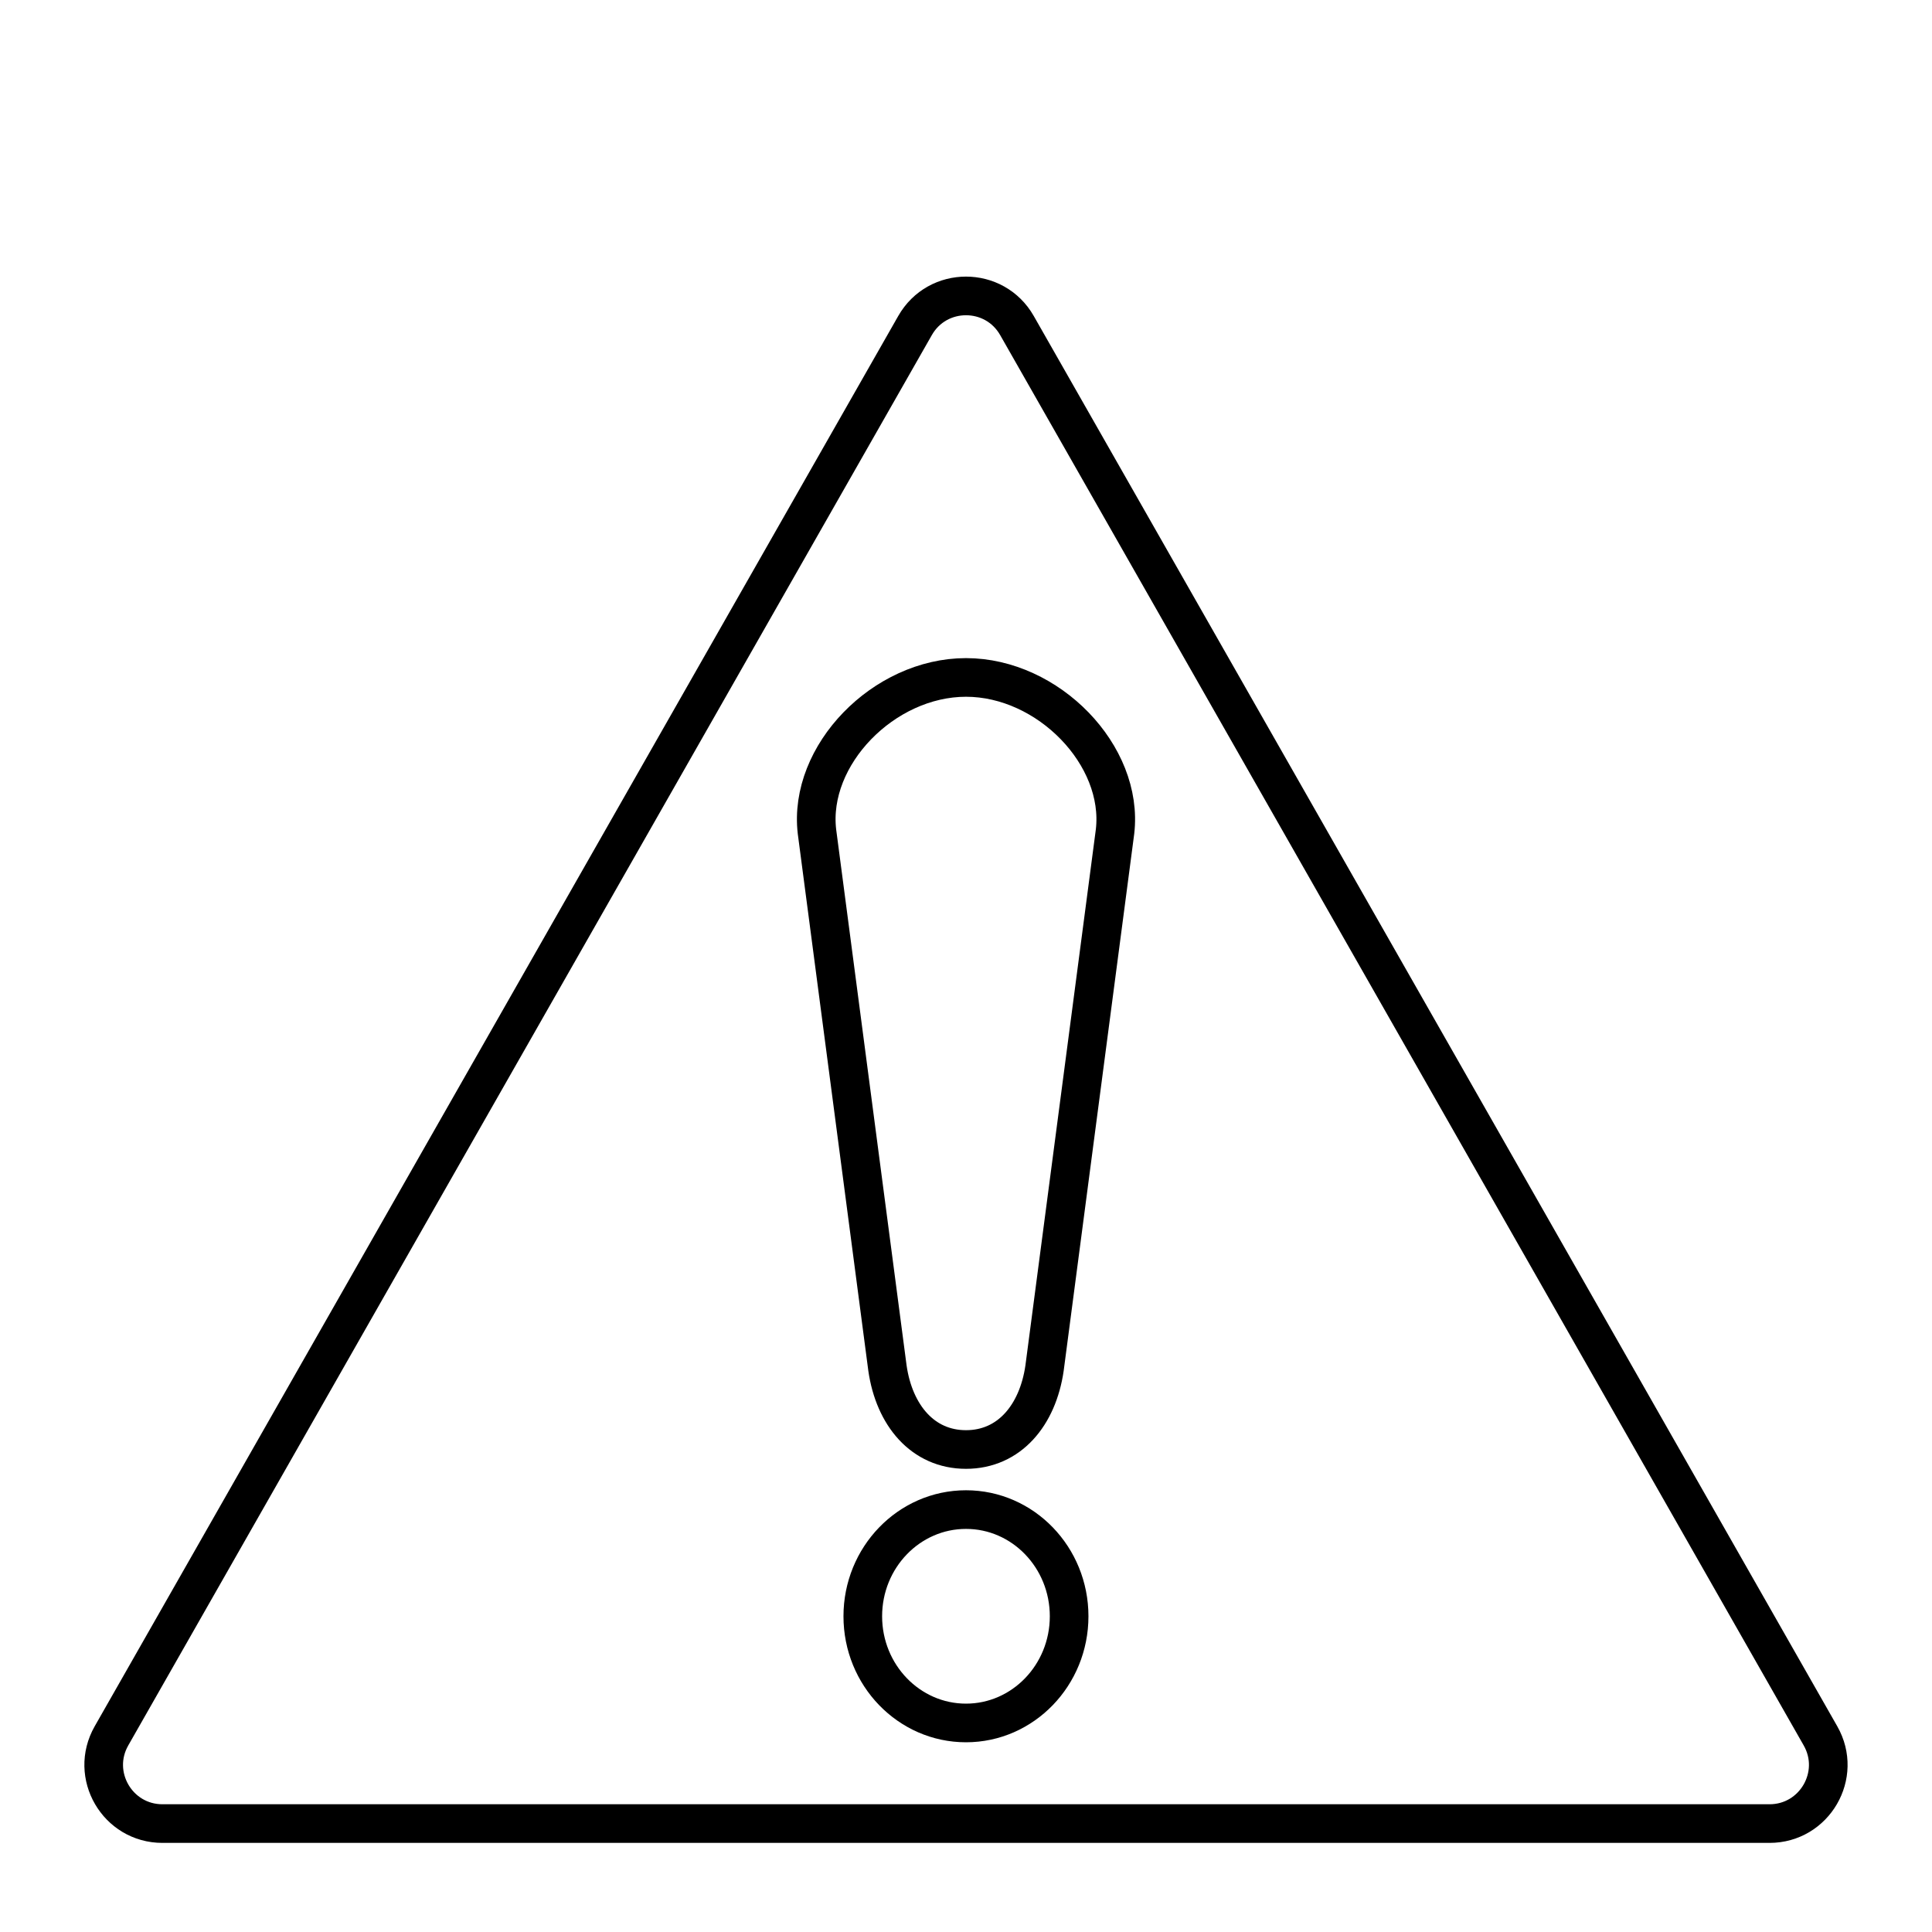
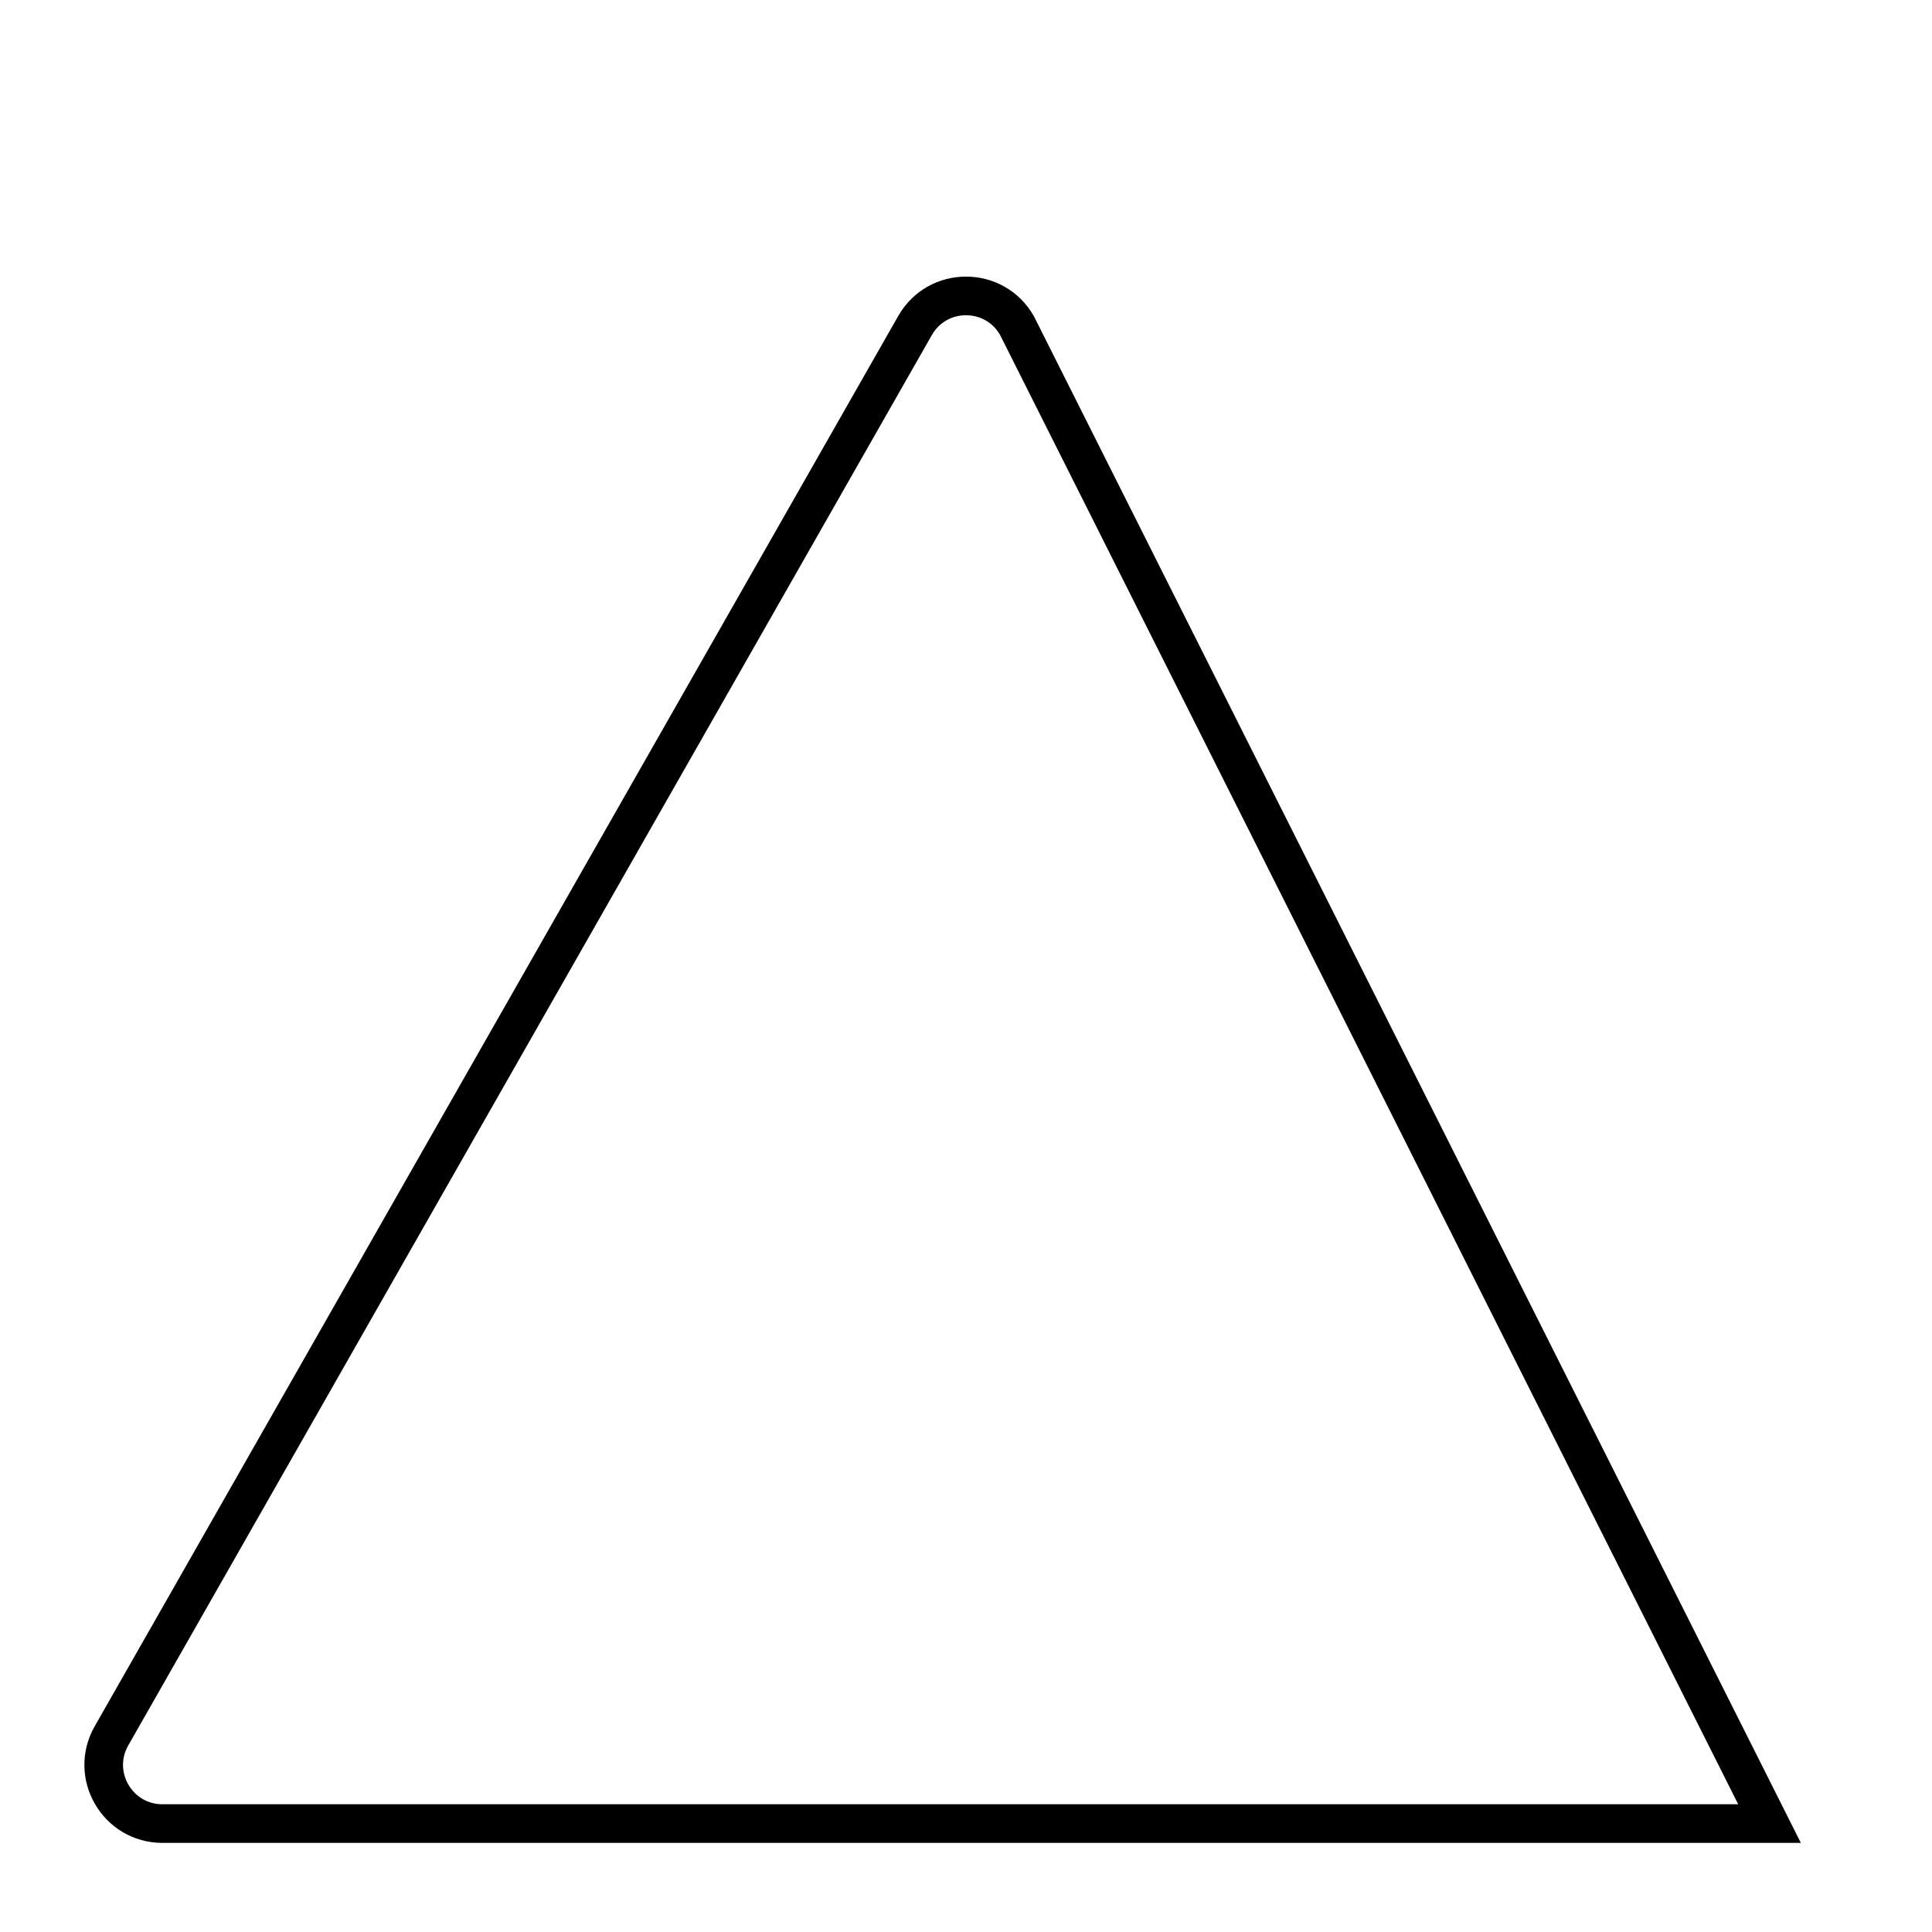
<svg xmlns="http://www.w3.org/2000/svg" id="Calque_1" version="1.1" viewBox="0 0 500 500">
  <defs>
    <style>
      .st0 {
        fill: none;
        stroke: #000;
        stroke-miterlimit: 10;
        stroke-width: 10px;
      }
    </style>
  </defs>
  <g id="Danger">
    <g>
-       <path class="st0" d="M250,445.9c14.73,0,26.69-12.37,26.69-27.61s-11.94-27.61-26.69-27.61-26.71,12.37-26.71,27.61,11.96,27.61,26.71,27.61" />
-       <path class="st0" d="M250,175.32c21.29,0,40.87,20.14,38.57,39.89l-18.25,138.91c-1.77,12.13-9.1,21.01-20.32,21.01s-18.56-8.89-20.32-21.01l-18.25-138.91c-2.31-19.75,17.26-39.89,38.57-39.89" />
-     </g>
-     <path class="st0" d="M236.81,84.25L28.85,449.24c-5.77,10.12,1.54,22.7,13.19,22.7h415.91c11.65,0,18.96-12.58,13.19-22.7L263.19,84.25c-5.82-10.22-20.56-10.22-26.38,0Z" />
+       </g>
+     <path class="st0" d="M236.81,84.25L28.85,449.24c-5.77,10.12,1.54,22.7,13.19,22.7h415.91L263.19,84.25c-5.82-10.22-20.56-10.22-26.38,0Z" />
  </g>
</svg>